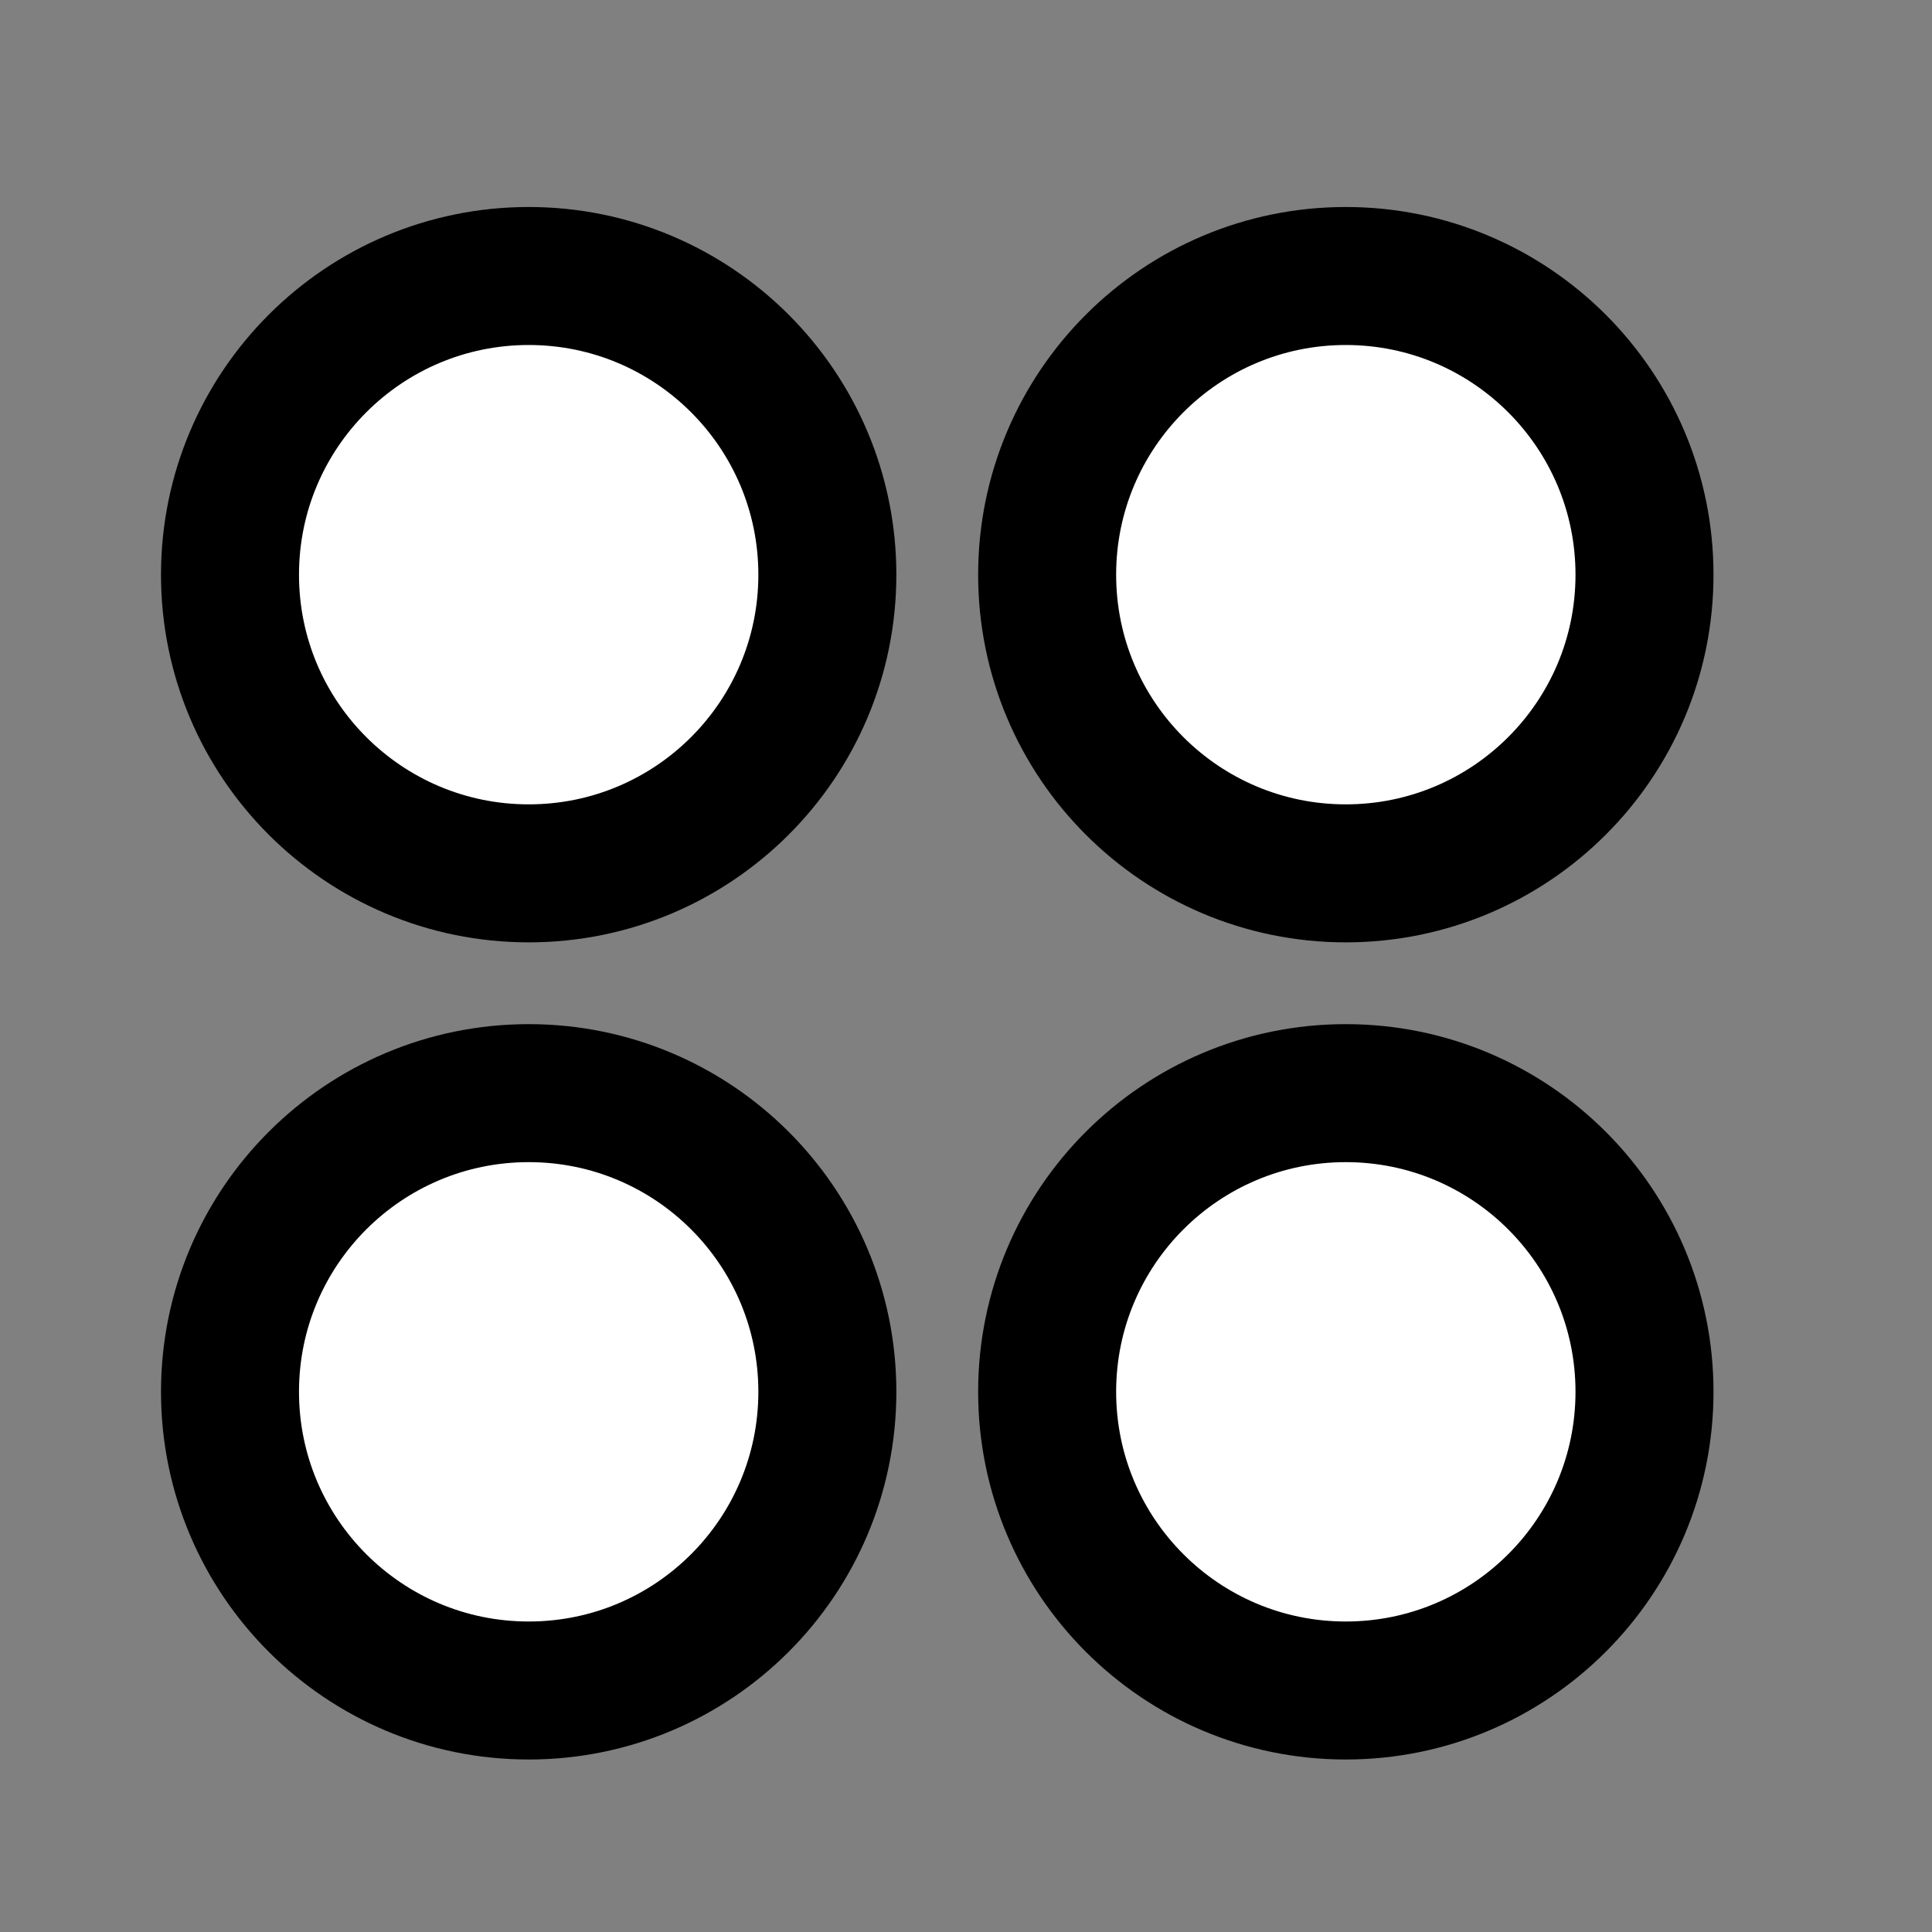
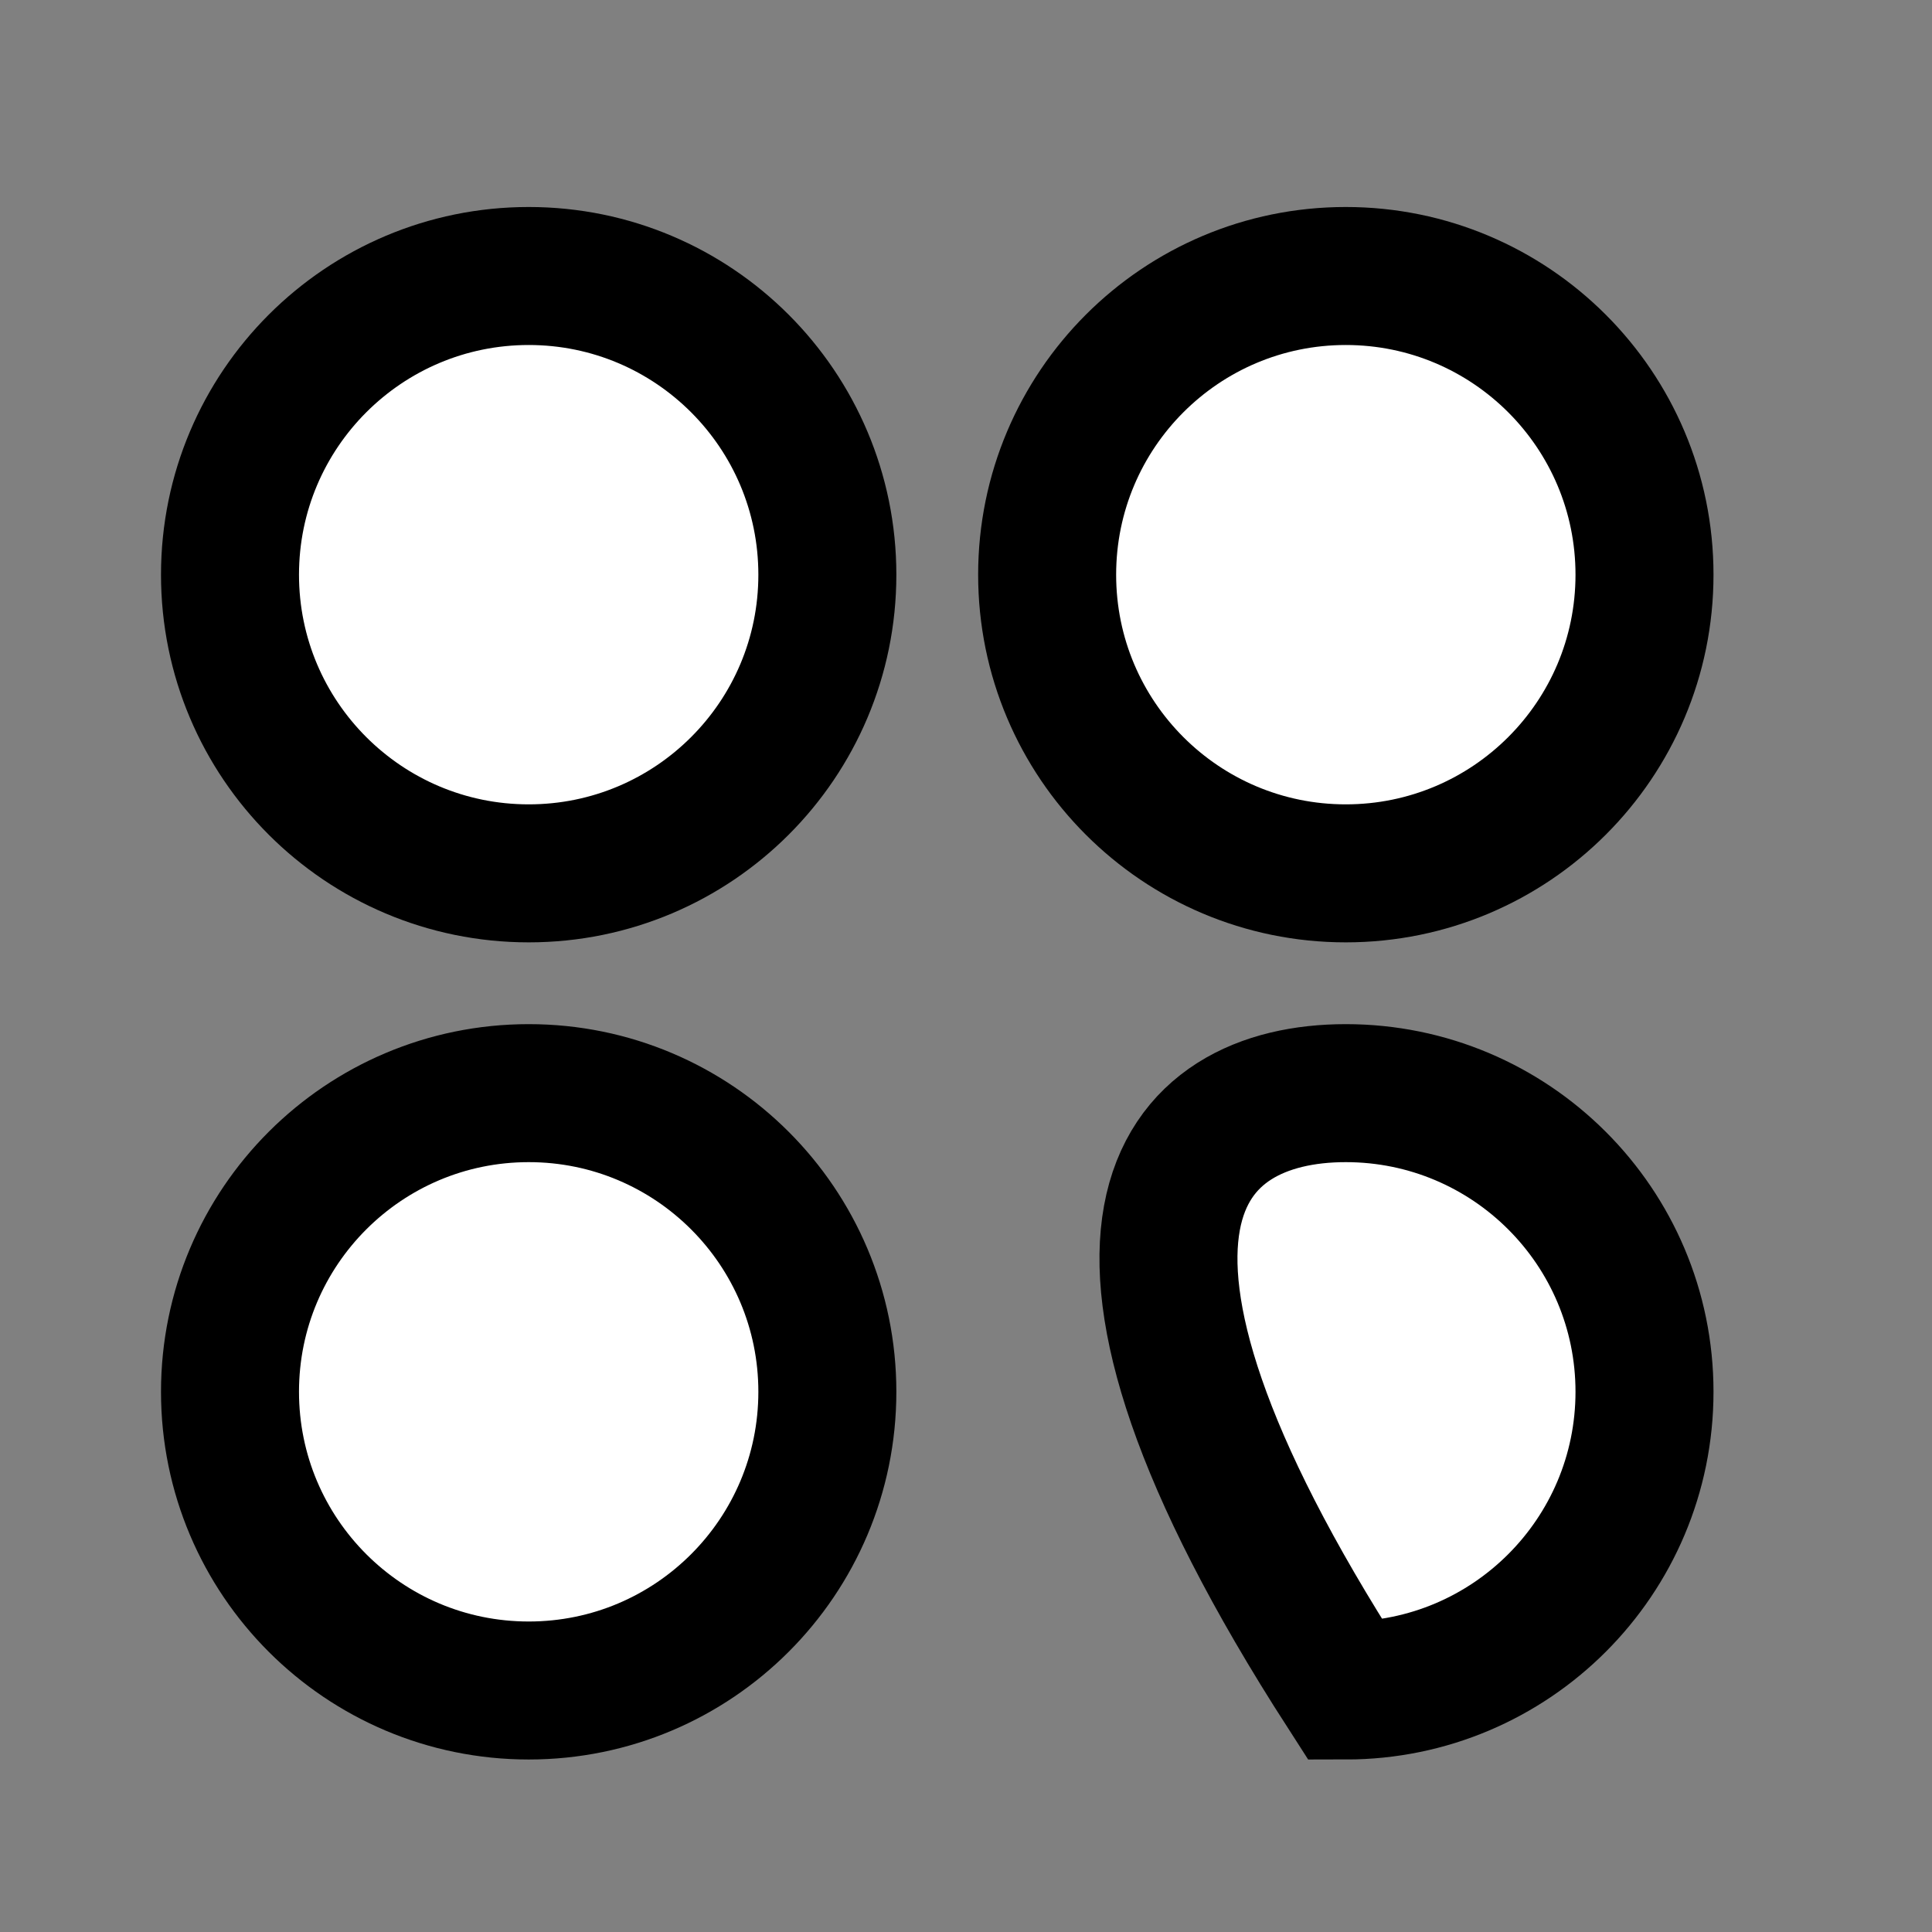
<svg xmlns="http://www.w3.org/2000/svg" width="21" height="21" viewBox="0 0 21 21" fill="none">
  <rect x="0" y="0" width="21" height="21" fill="#808080" stroke="none" />
-   <path d="M5.747 9.493C3.954 9.493 2.5 8.04 2.5 6.247C2.5 4.454 3.954 3 5.747 3C7.54 3 8.993 4.454 8.993 6.247C8.993 8.04 7.54 9.493 5.747 9.493ZM5.747 18.375C3.954 18.375 2.5 16.921 2.5 15.128C2.5 13.335 3.954 11.882 5.747 11.882C7.54 11.882 8.993 13.335 8.993 15.128C8.993 16.921 7.54 18.375 5.747 18.375ZM14.628 9.493C12.835 9.493 11.382 8.04 11.382 6.247C11.382 4.454 12.835 3 14.628 3C16.421 3 17.875 4.454 17.875 6.247C17.875 8.04 16.421 9.493 14.628 9.493ZM14.628 18.375C12.835 18.375 11.382 16.921 11.382 15.128C11.382 13.335 12.835 11.882 14.628 11.882C16.421 11.882 17.875 13.335 17.875 15.128C17.875 16.921 16.421 18.375 14.628 18.375Z" fill="white" stroke="black" stroke-width="1.5" />
+   <path d="M5.747 9.493C3.954 9.493 2.5 8.04 2.5 6.247C2.5 4.454 3.954 3 5.747 3C7.54 3 8.993 4.454 8.993 6.247C8.993 8.04 7.54 9.493 5.747 9.493ZM5.747 18.375C3.954 18.375 2.5 16.921 2.5 15.128C2.5 13.335 3.954 11.882 5.747 11.882C7.54 11.882 8.993 13.335 8.993 15.128C8.993 16.921 7.54 18.375 5.747 18.375ZM14.628 9.493C12.835 9.493 11.382 8.04 11.382 6.247C11.382 4.454 12.835 3 14.628 3C16.421 3 17.875 4.454 17.875 6.247C17.875 8.04 16.421 9.493 14.628 9.493ZM14.628 18.375C11.382 13.335 12.835 11.882 14.628 11.882C16.421 11.882 17.875 13.335 17.875 15.128C17.875 16.921 16.421 18.375 14.628 18.375Z" fill="white" stroke="black" stroke-width="1.5" />
</svg>